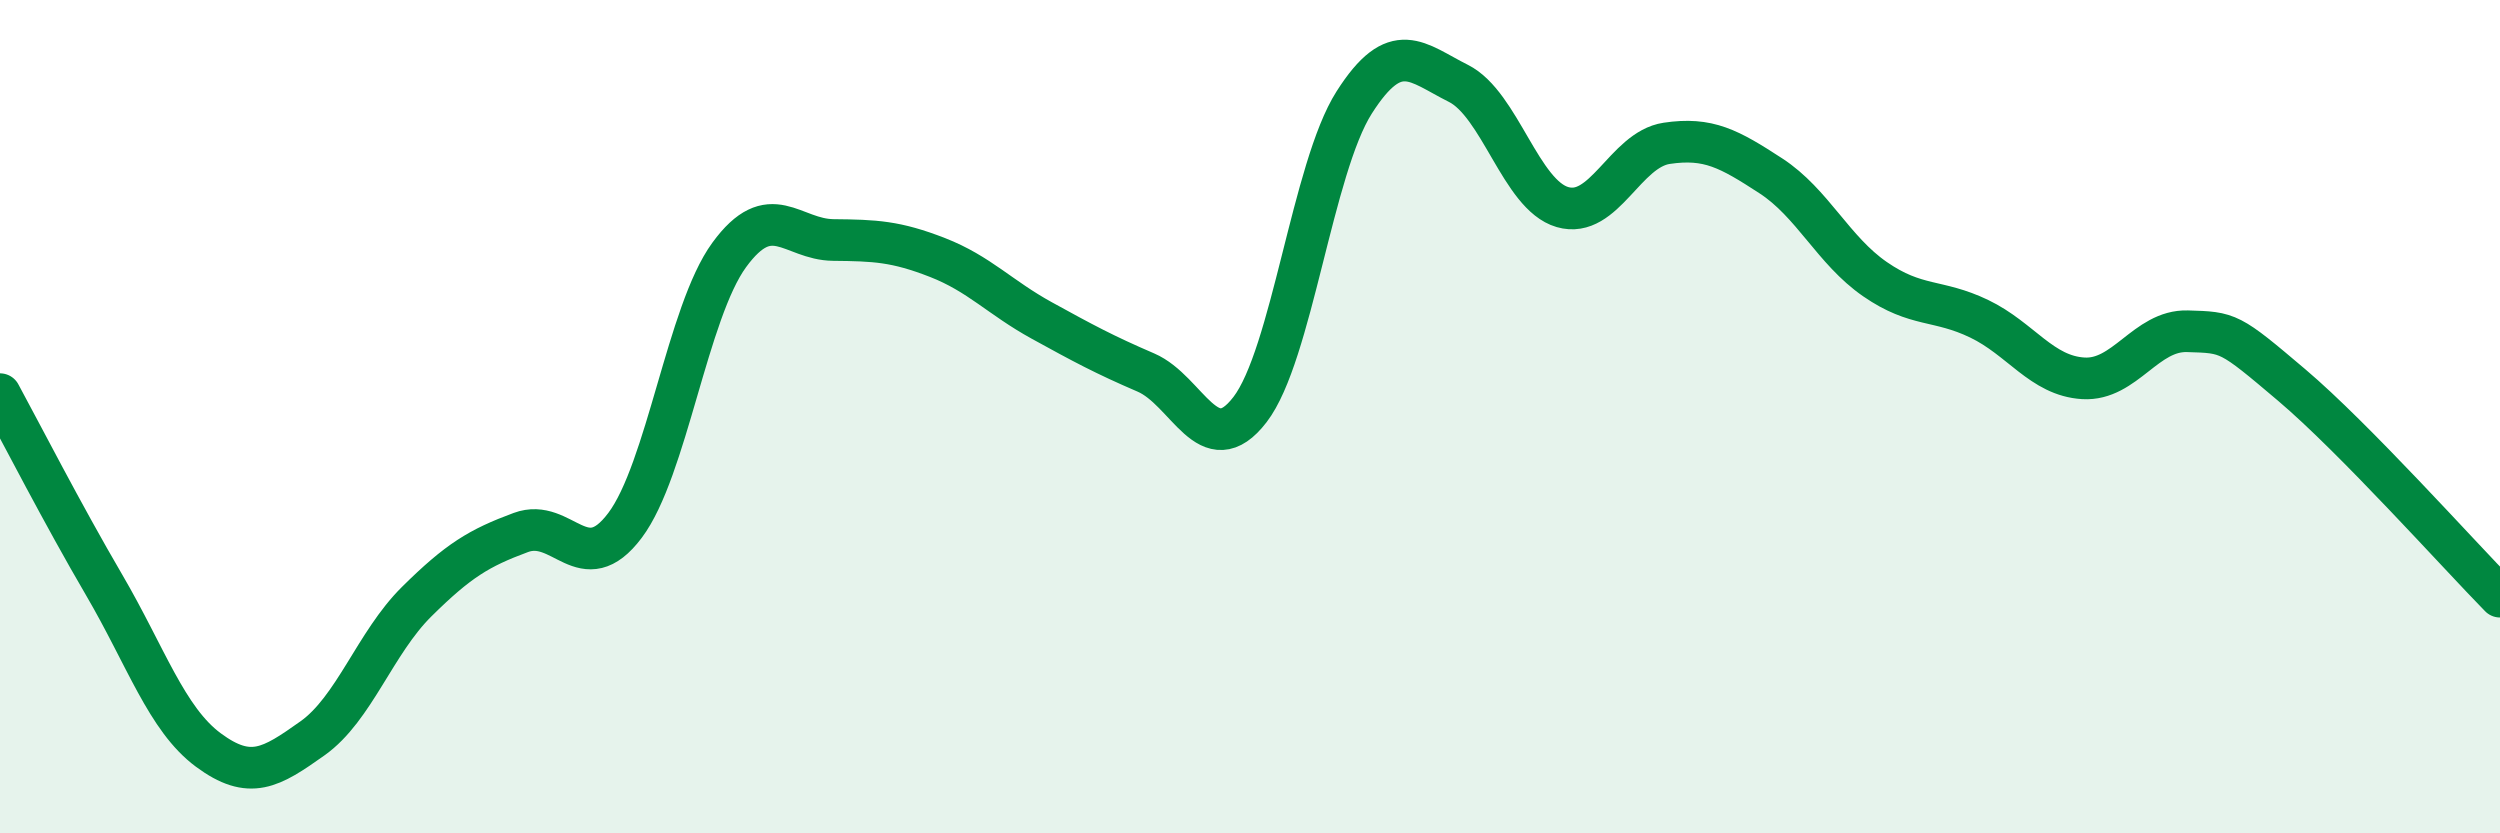
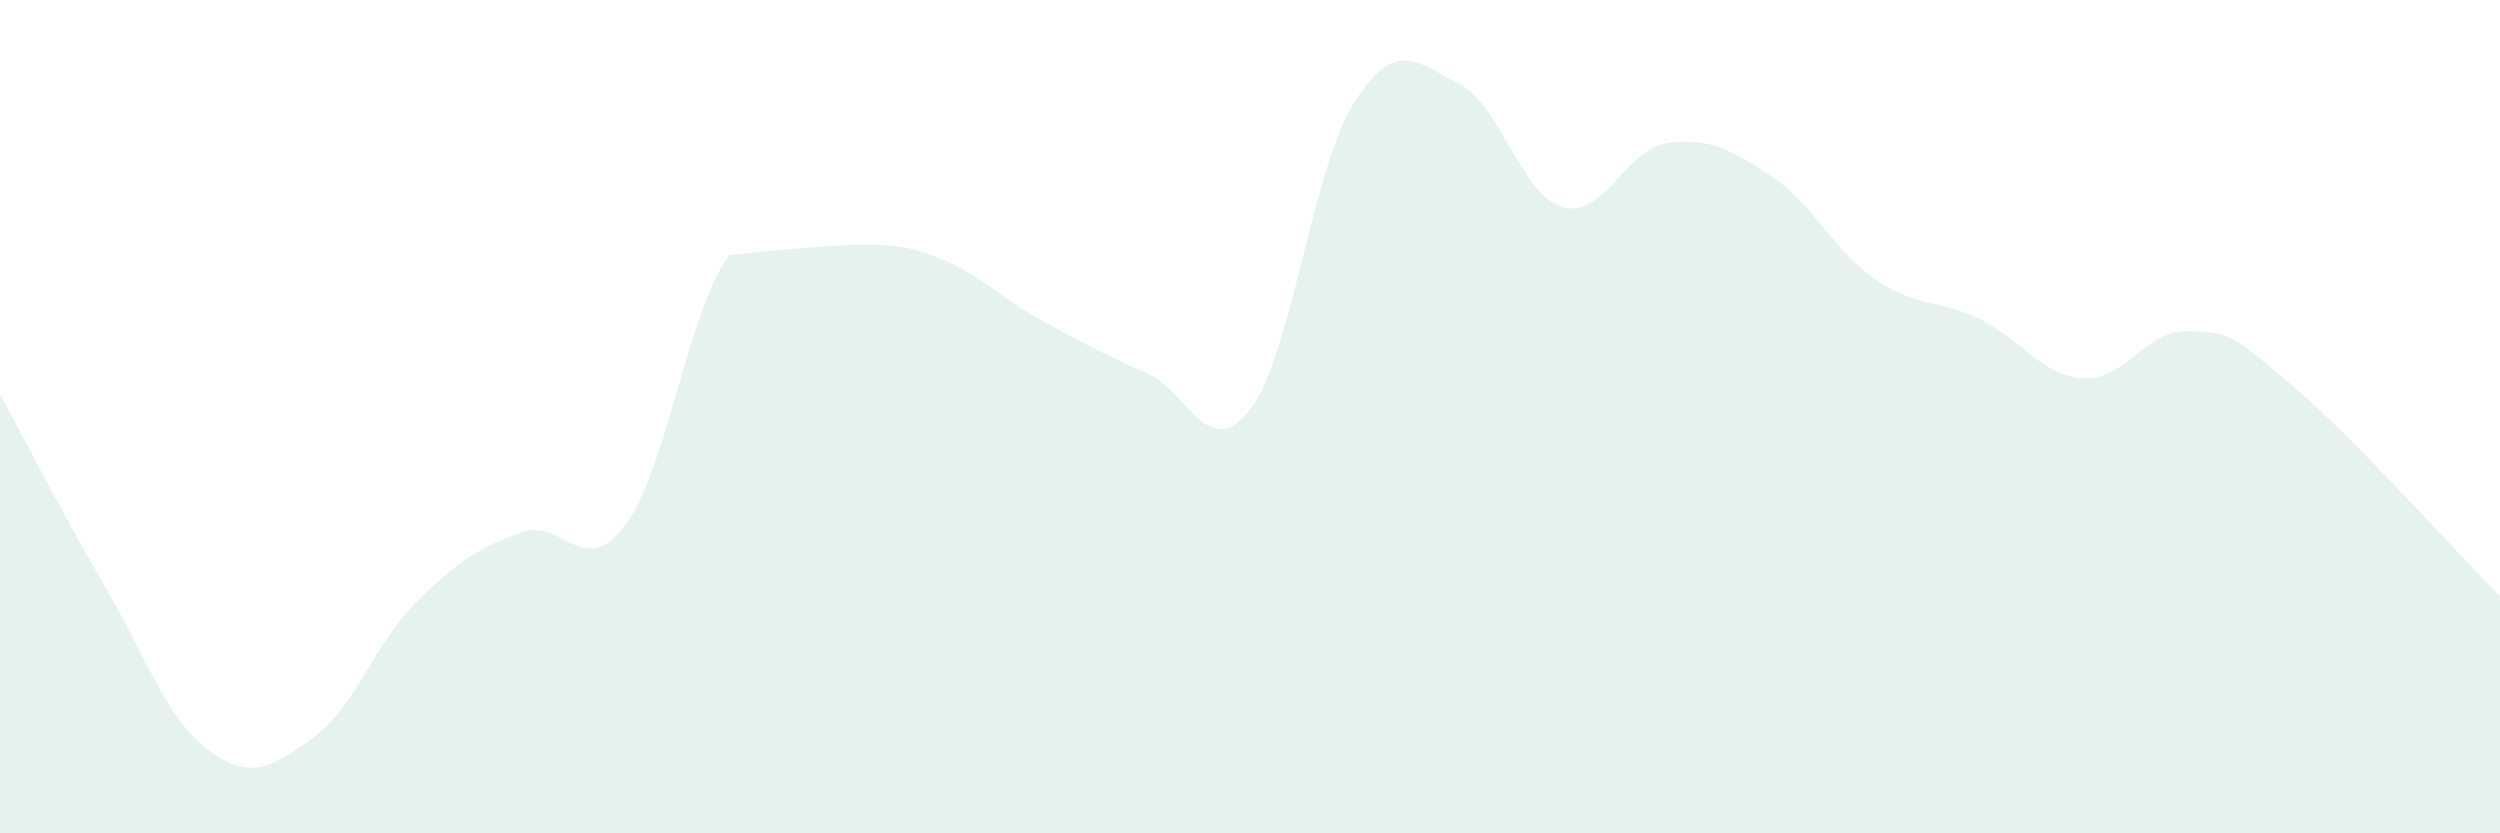
<svg xmlns="http://www.w3.org/2000/svg" width="60" height="20" viewBox="0 0 60 20">
-   <path d="M 0,9.46 C 0.5,10.38 1.5,12.33 2.5,14.04 C 3.5,15.75 4,17.26 5,18 C 6,18.74 6.5,18.43 7.5,17.72 C 8.5,17.01 9,15.43 10,14.44 C 11,13.45 11.5,13.15 12.5,12.78 C 13.5,12.41 14,13.94 15,12.61 C 16,11.28 16.5,7.49 17.5,6.12 C 18.5,4.75 19,5.75 20,5.76 C 21,5.77 21.5,5.79 22.5,6.18 C 23.5,6.57 24,7.14 25,7.69 C 26,8.24 26.5,8.51 27.5,8.94 C 28.5,9.37 29,11.13 30,9.83 C 31,8.53 31.5,4.03 32.5,2.46 C 33.5,0.89 34,1.5 35,2 C 36,2.5 36.5,4.68 37.5,4.97 C 38.5,5.26 39,3.59 40,3.44 C 41,3.29 41.5,3.57 42.5,4.22 C 43.5,4.87 44,6.01 45,6.7 C 46,7.39 46.5,7.17 47.5,7.65 C 48.5,8.13 49,9.02 50,9.08 C 51,9.14 51.5,7.92 52.5,7.95 C 53.5,7.98 53.5,7.97 55,9.24 C 56.5,10.51 59,13.3 60,14.32L60 20L0 20Z" fill="#008740" opacity="0.1" stroke-linecap="round" stroke-linejoin="round" />
-   <path d="M 0,9.46 C 0.5,10.38 1.5,12.33 2.5,14.04 C 3.5,15.75 4,17.26 5,18 C 6,18.74 6.5,18.43 7.5,17.72 C 8.5,17.01 9,15.43 10,14.44 C 11,13.45 11.5,13.15 12.5,12.78 C 13.5,12.41 14,13.94 15,12.61 C 16,11.28 16.5,7.49 17.5,6.12 C 18.5,4.75 19,5.75 20,5.76 C 21,5.77 21.5,5.79 22.5,6.18 C 23.5,6.57 24,7.14 25,7.69 C 26,8.24 26.5,8.51 27.5,8.94 C 28.5,9.37 29,11.13 30,9.83 C 31,8.53 31.5,4.03 32.5,2.46 C 33.5,0.89 34,1.5 35,2 C 36,2.5 36.5,4.68 37.5,4.97 C 38.5,5.26 39,3.59 40,3.44 C 41,3.29 41.5,3.57 42.5,4.22 C 43.5,4.87 44,6.01 45,6.7 C 46,7.39 46.5,7.17 47.5,7.65 C 48.5,8.13 49,9.02 50,9.08 C 51,9.14 51.5,7.92 52.5,7.95 C 53.5,7.98 53.5,7.97 55,9.24 C 56.5,10.51 59,13.3 60,14.32" stroke="#008740" stroke-width="1" fill="none" stroke-linecap="round" stroke-linejoin="round" />
+   <path d="M 0,9.46 C 0.5,10.38 1.5,12.33 2.5,14.04 C 3.5,15.75 4,17.26 5,18 C 6,18.74 6.5,18.43 7.5,17.72 C 8.5,17.01 9,15.43 10,14.44 C 11,13.45 11.5,13.15 12.5,12.78 C 13.5,12.41 14,13.94 15,12.61 C 16,11.28 16.5,7.49 17.5,6.12 C 21,5.77 21.5,5.79 22.5,6.18 C 23.5,6.57 24,7.14 25,7.69 C 26,8.24 26.5,8.51 27.5,8.94 C 28.5,9.37 29,11.13 30,9.83 C 31,8.53 31.5,4.03 32.5,2.46 C 33.5,0.89 34,1.5 35,2 C 36,2.5 36.5,4.68 37.5,4.97 C 38.5,5.26 39,3.59 40,3.44 C 41,3.29 41.5,3.57 42.5,4.22 C 43.5,4.87 44,6.01 45,6.7 C 46,7.39 46.5,7.17 47.5,7.65 C 48.5,8.13 49,9.02 50,9.08 C 51,9.14 51.5,7.92 52.5,7.95 C 53.5,7.98 53.5,7.97 55,9.24 C 56.5,10.51 59,13.3 60,14.32L60 20L0 20Z" fill="#008740" opacity="0.1" stroke-linecap="round" stroke-linejoin="round" />
</svg>